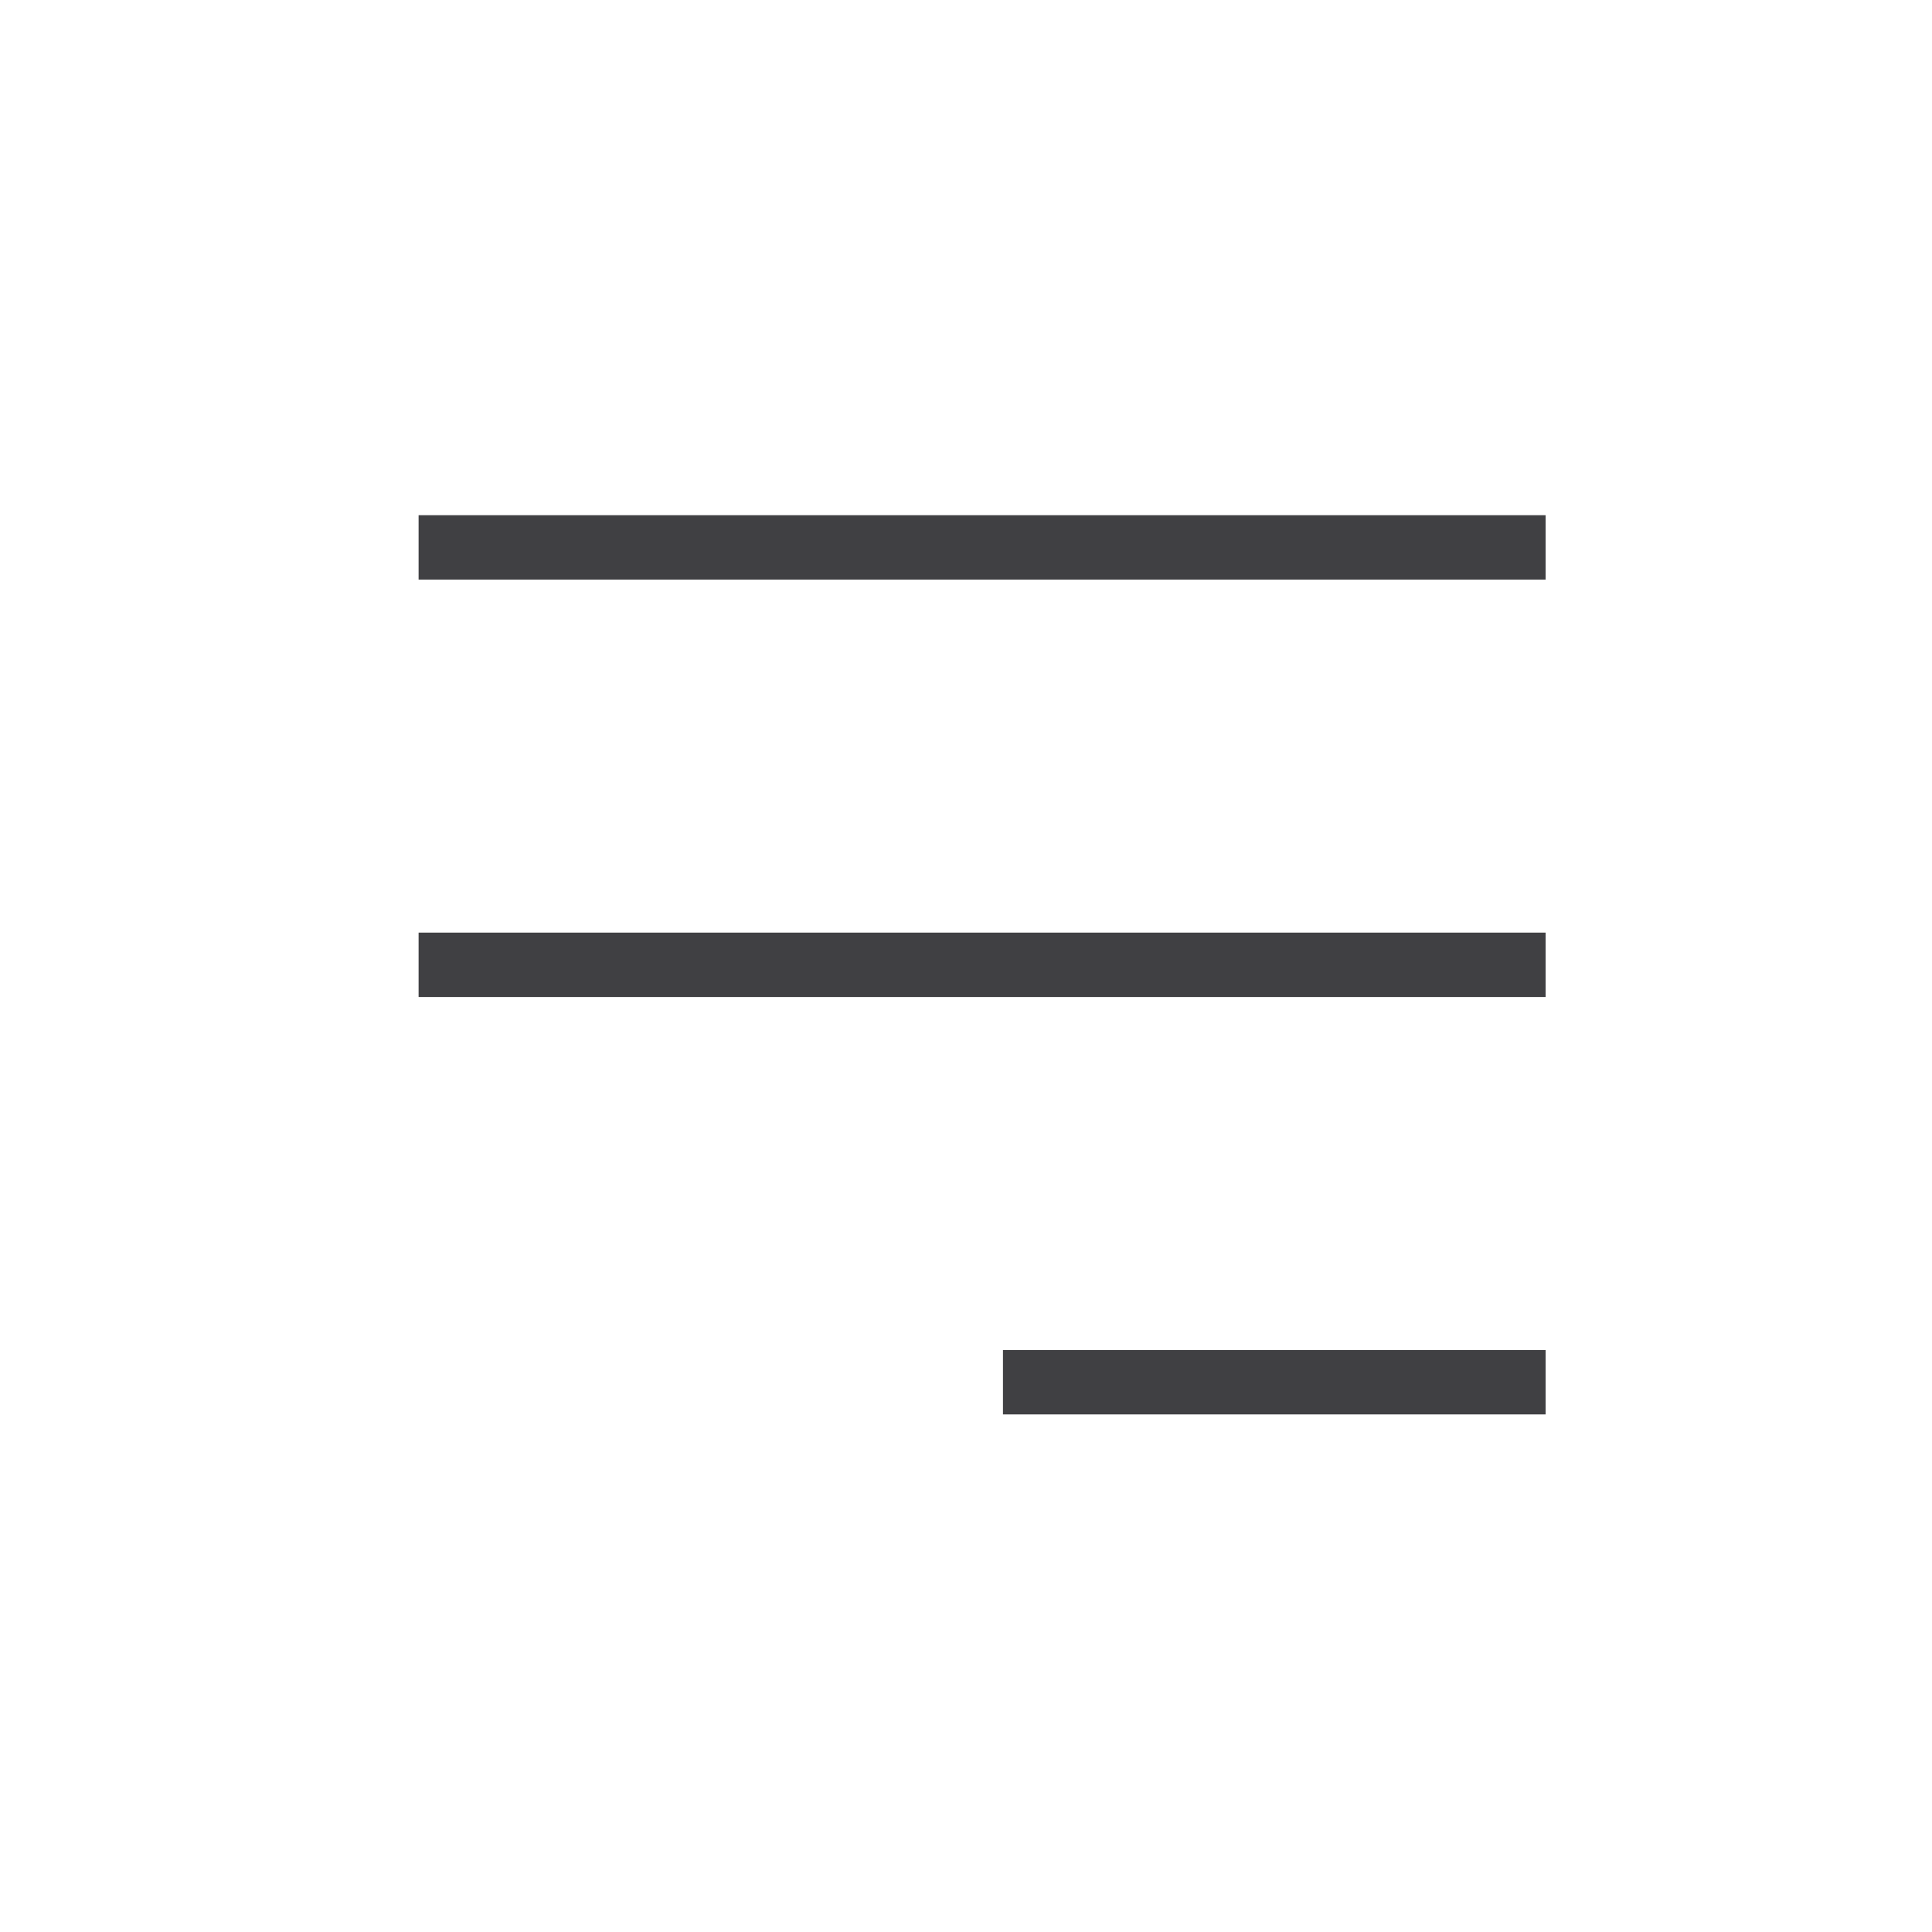
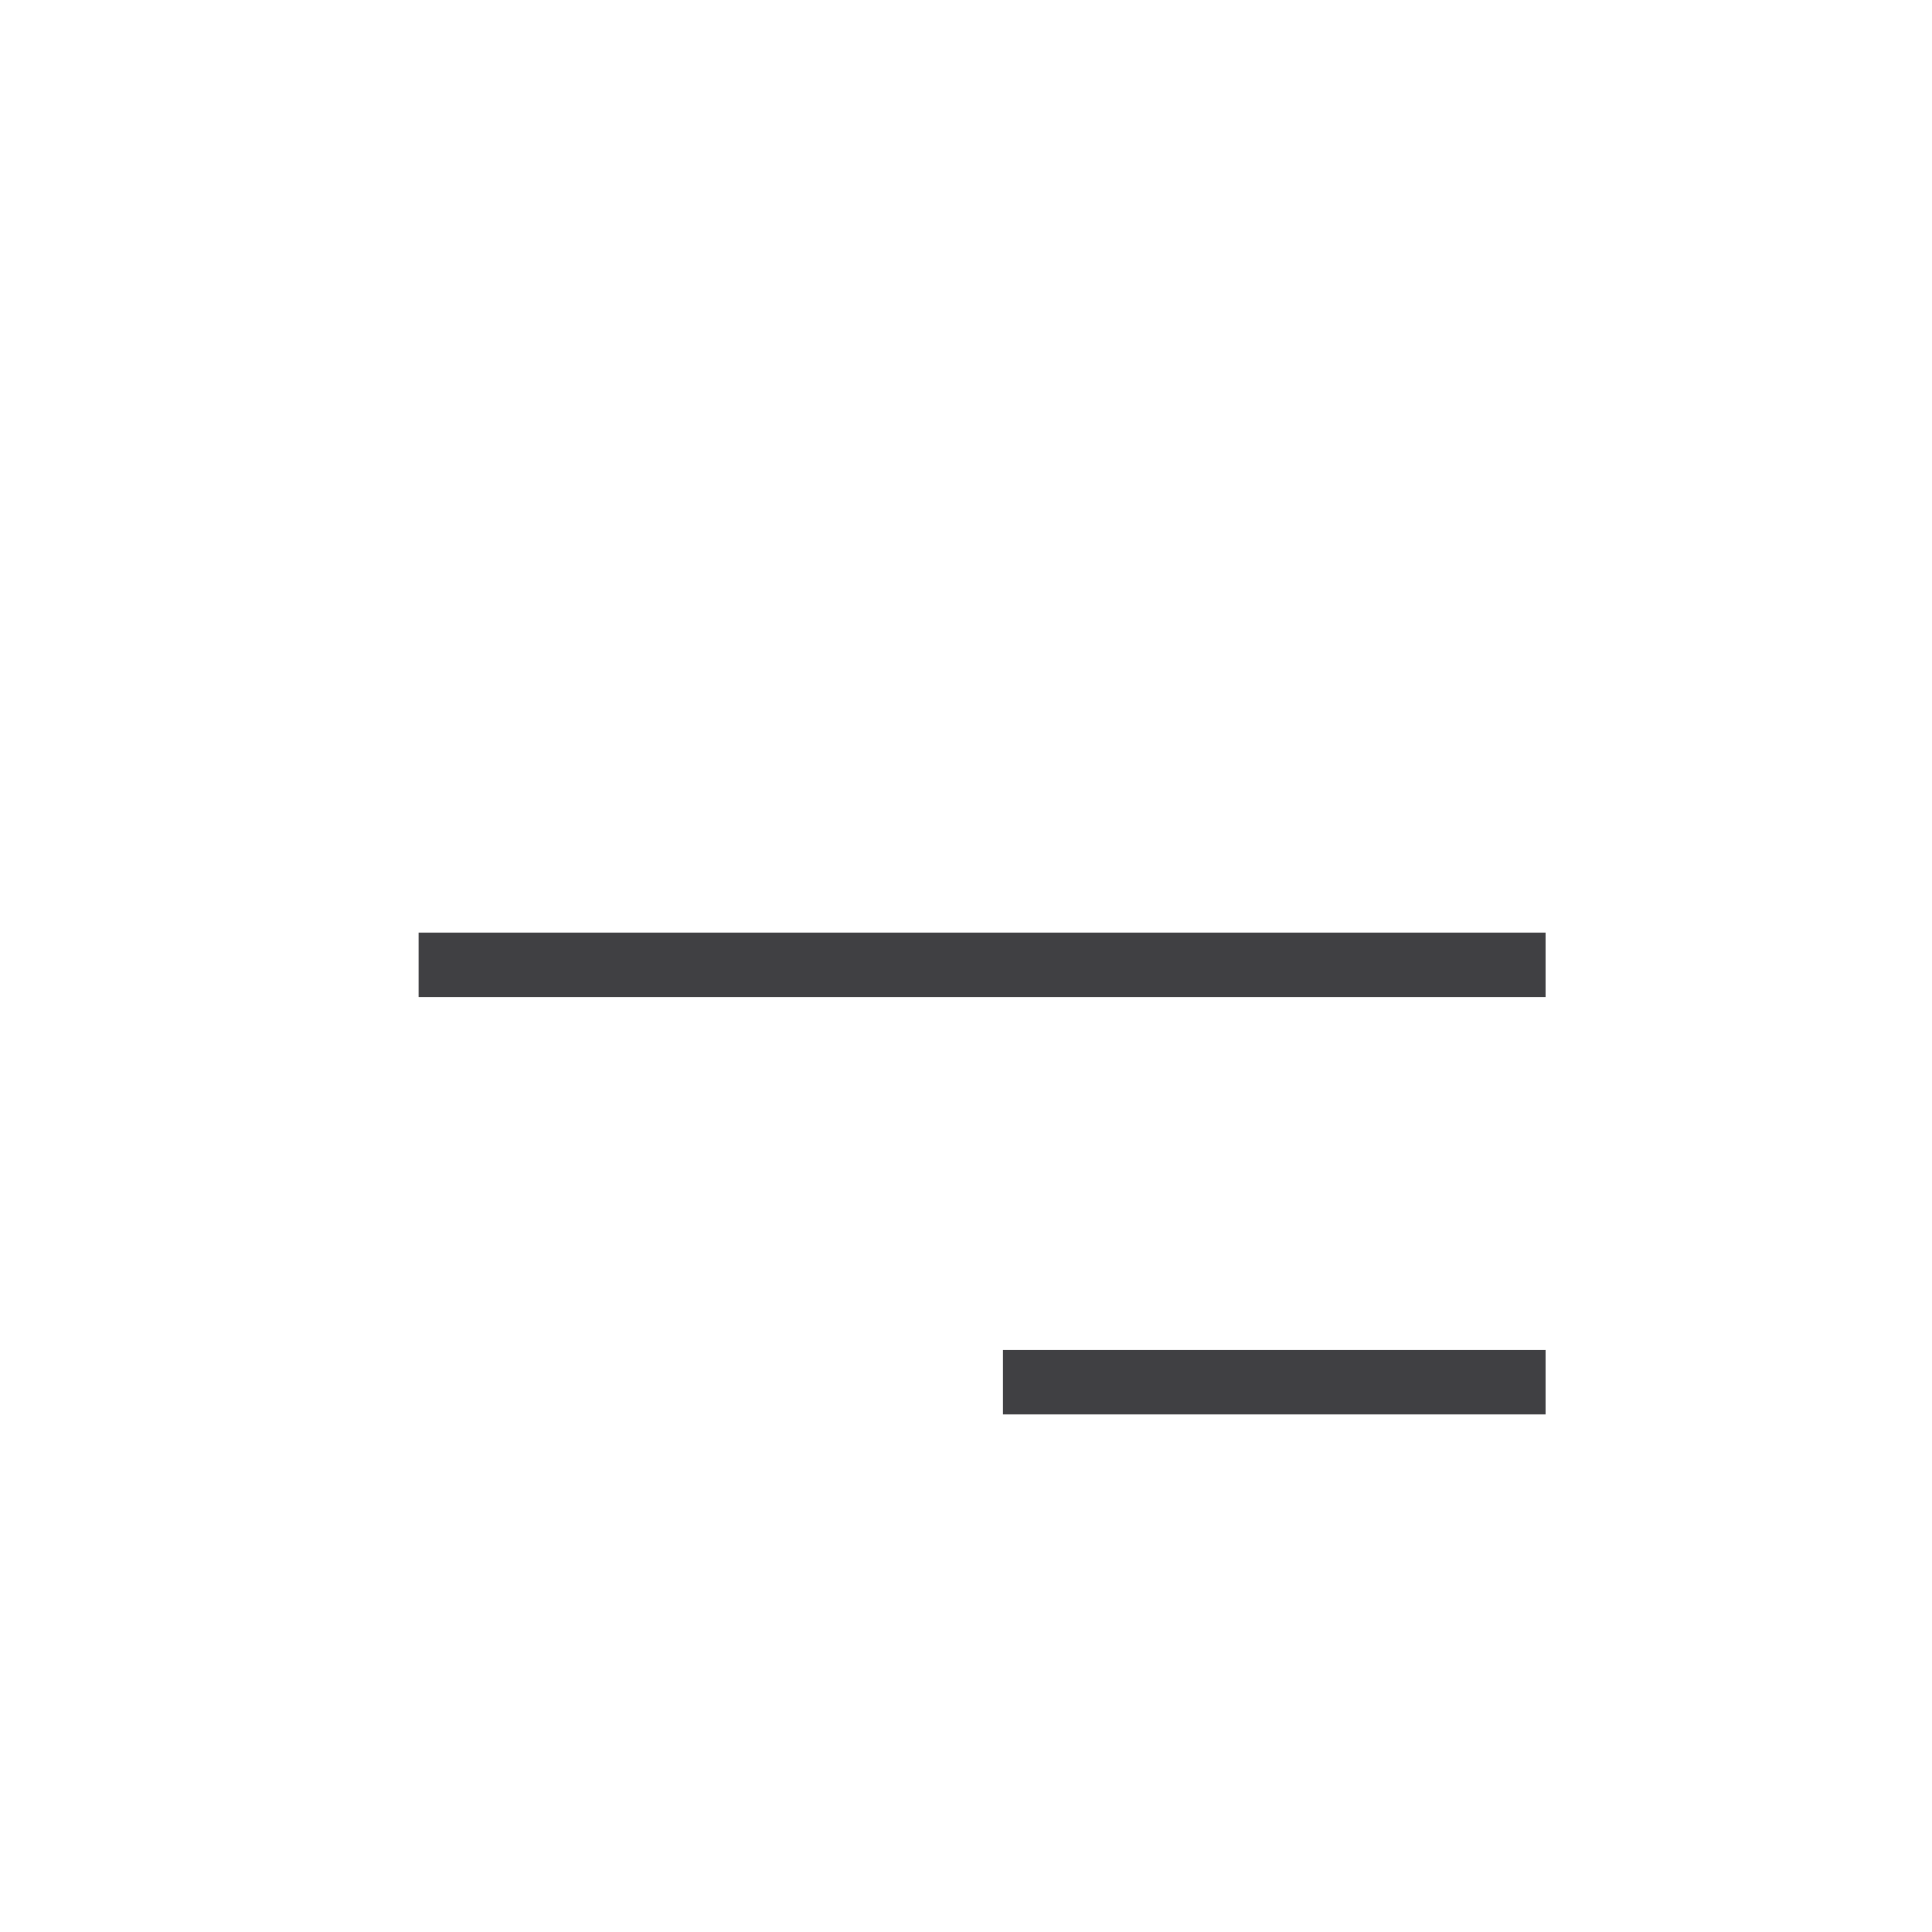
<svg xmlns="http://www.w3.org/2000/svg" viewBox="-2959 108 60 60">
  <defs>
    <style>.toggle_d{fill:#fff;}.toggle_a{fill:rgba(0,0,0,0);stroke:#404043;stroke-width:2px;}</style>
  </defs>
  <path class="toggle_d" d="M0,0H60V60H0Z" transform="translate(-2959 108)" />
  <g transform="translate(-3461 -26)">
    <g transform="translate(-49.5 -65.5)">
-       <path class="toggle_a" d="M0,0H35" transform="translate(564.5 216.5)" />
      <path class="toggle_a" d="M0,0H35" transform="translate(564.5 229.463)" />
      <path class="toggle_a" d="M0,0H16.852" transform="translate(582.648 242.426)" />
    </g>
  </g>
</svg>